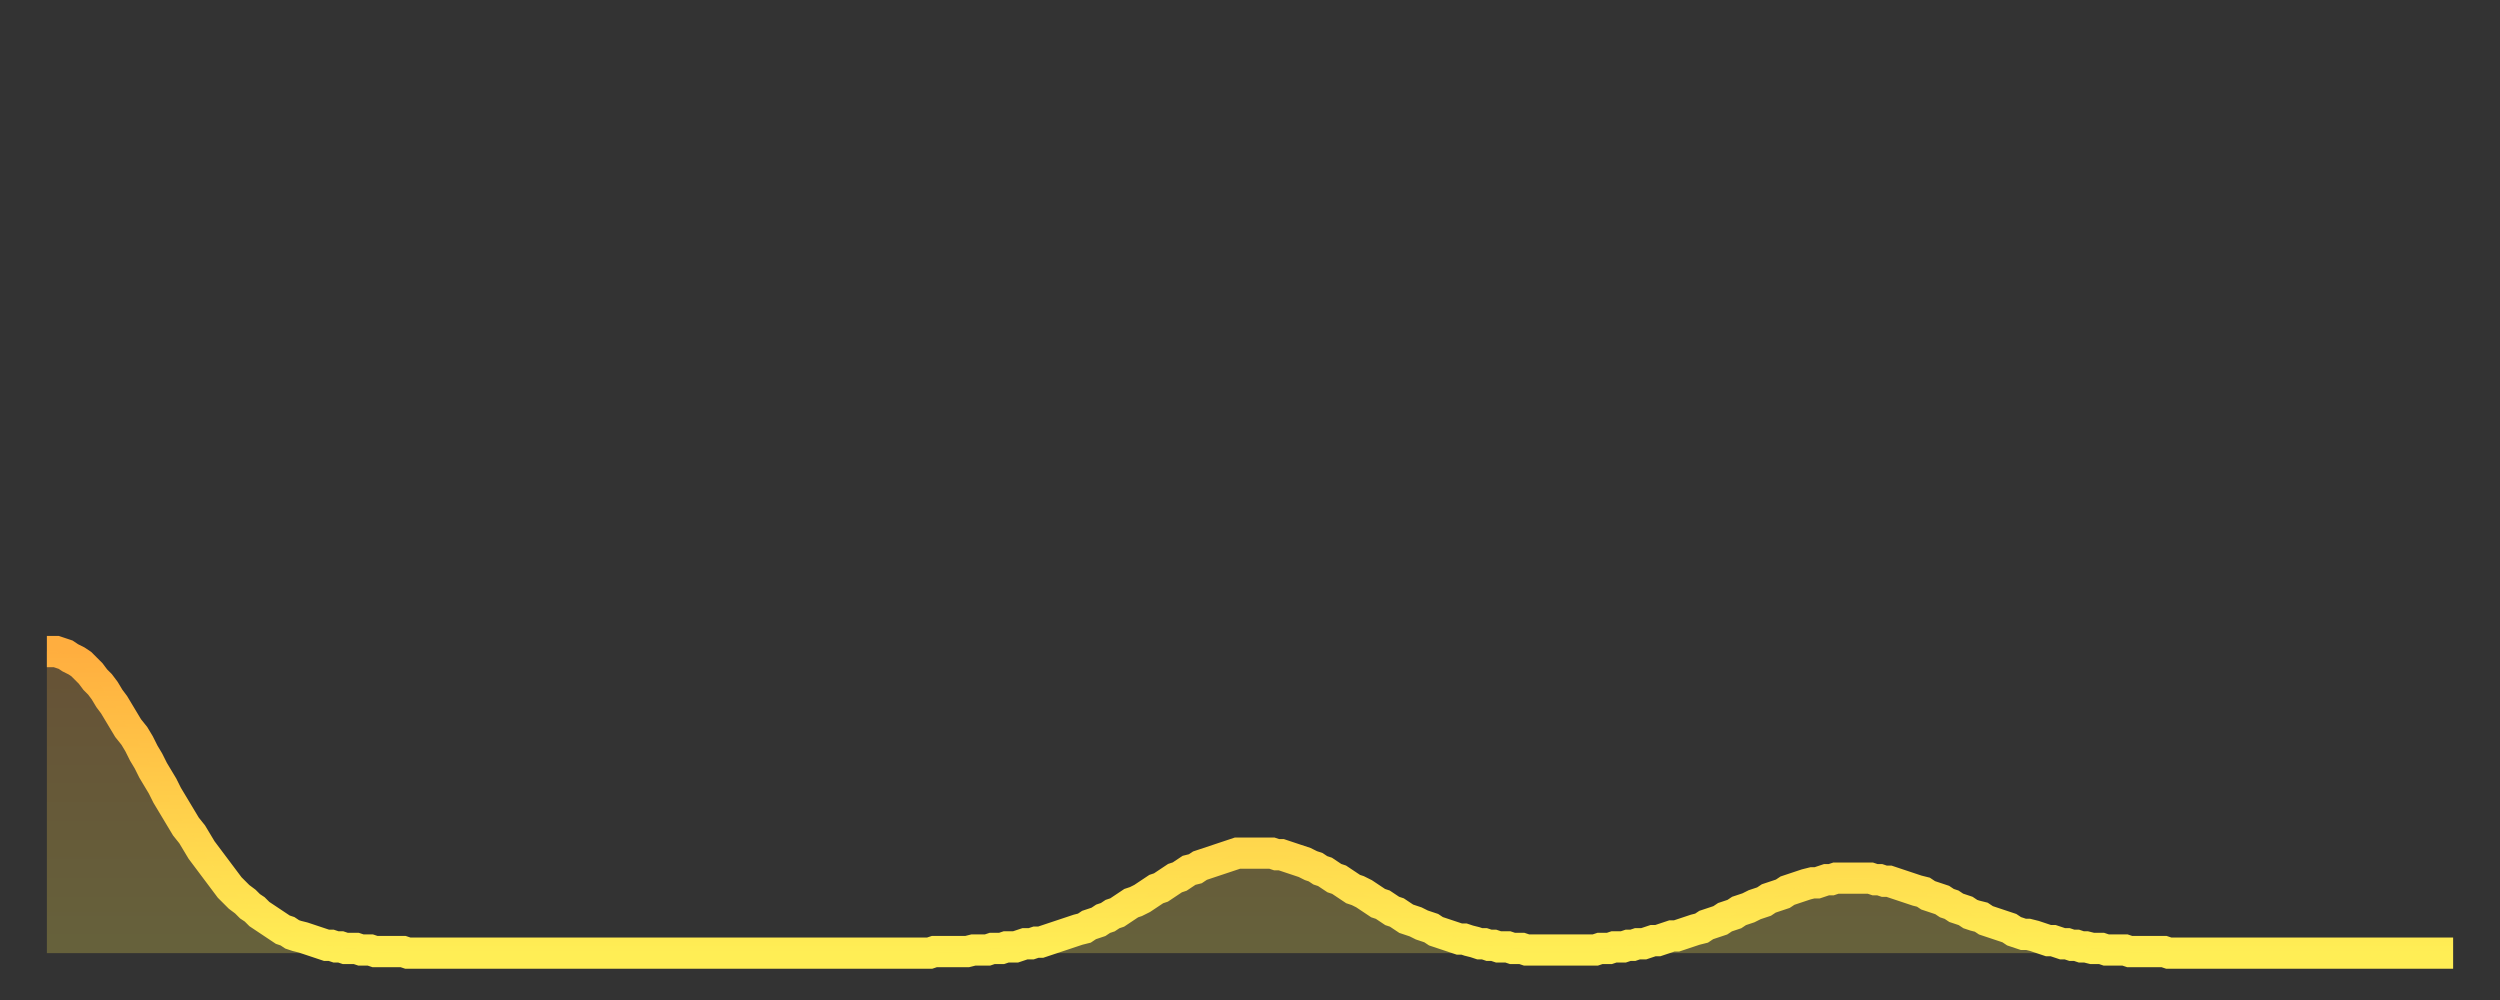
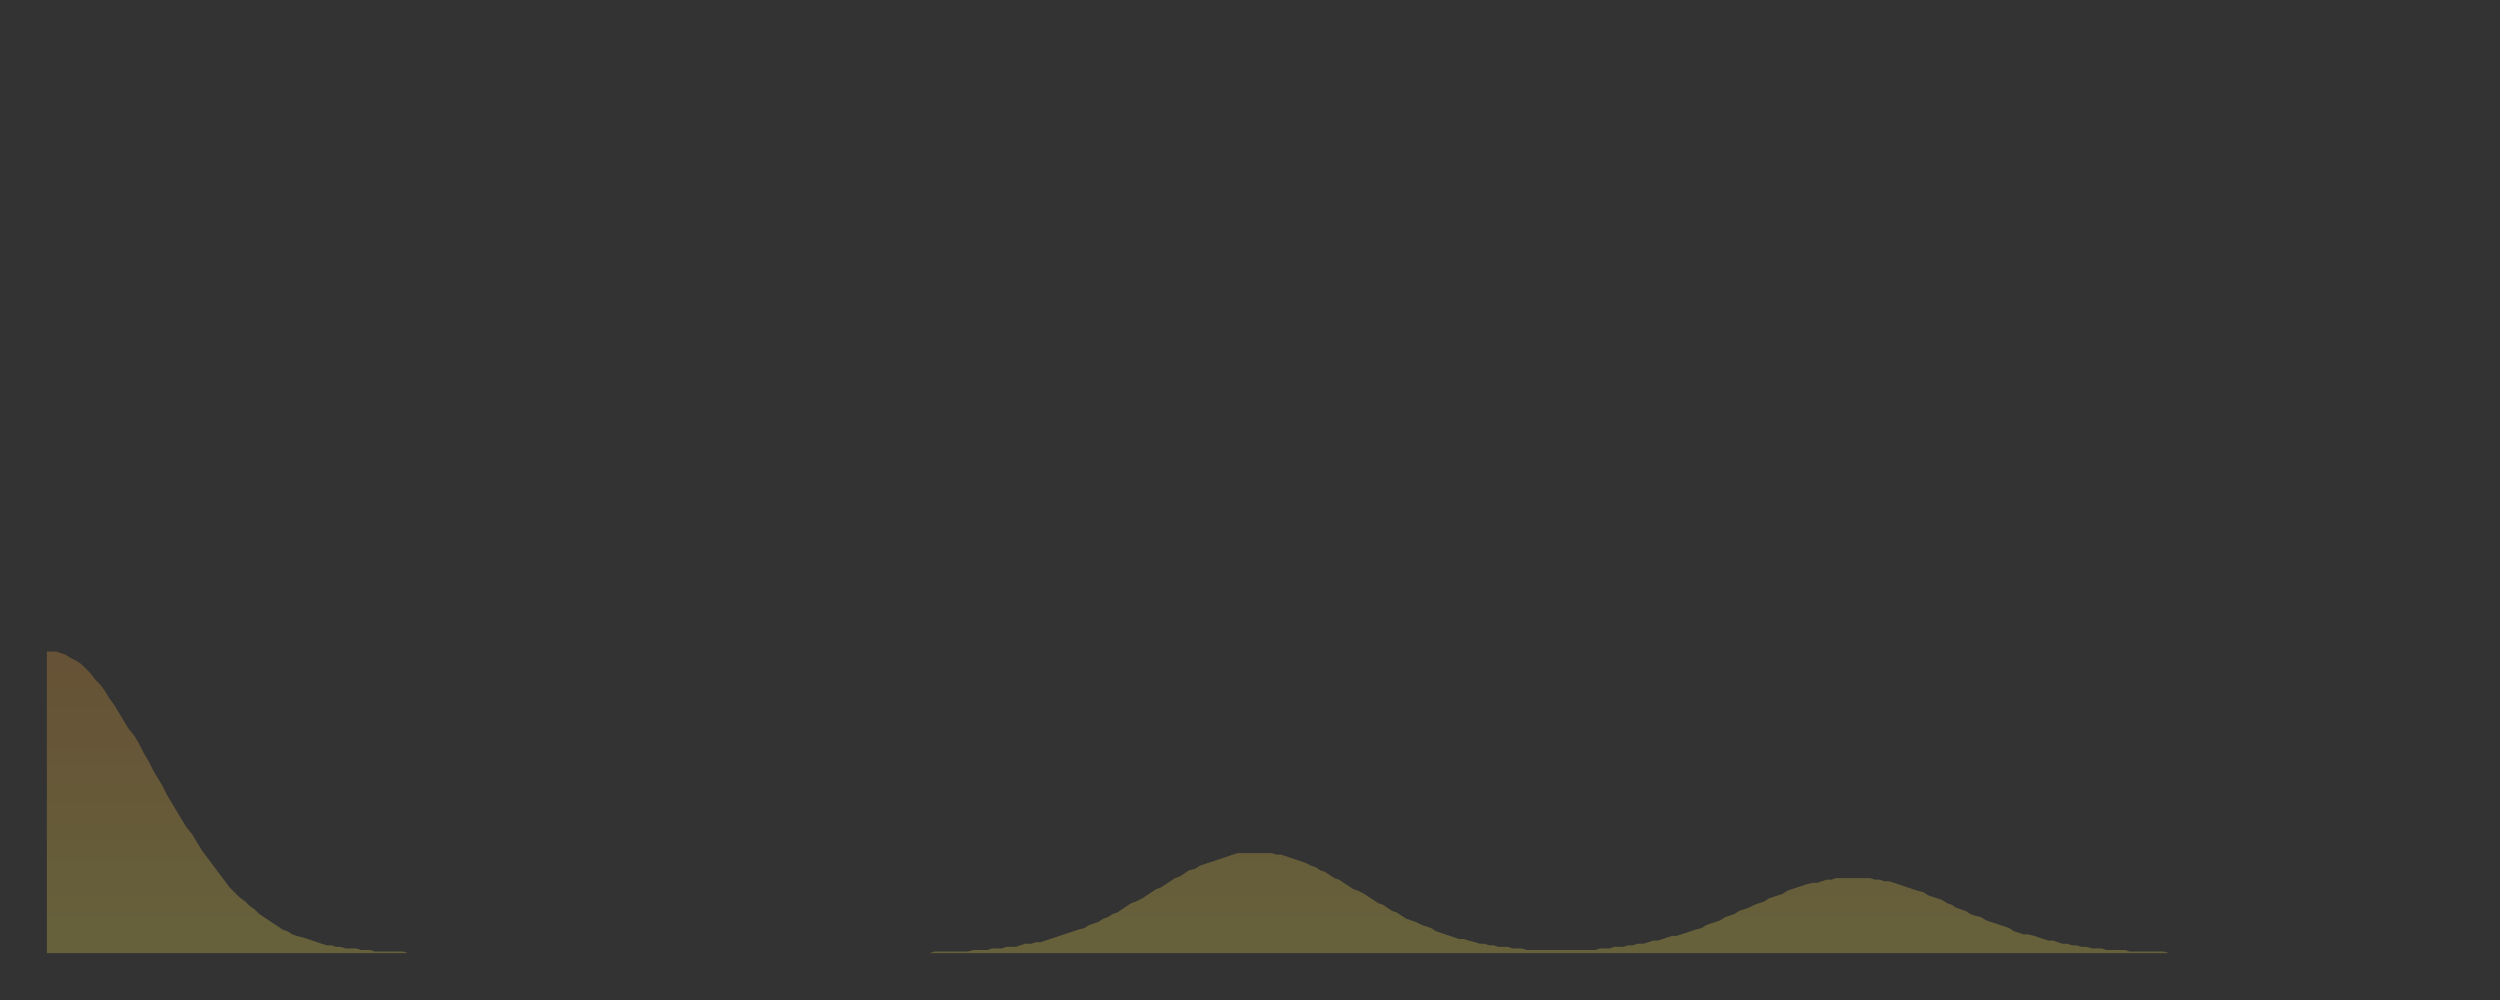
<svg xmlns="http://www.w3.org/2000/svg" baseProfile="full" height="64" version="1.1" width="160">
  <rect width="100%" height="100%" fill="#333333" stroke="none" />
  <defs>
    <linearGradient id="id1621104" x1="0" x2="0" y1="0" y2="1">
      <stop offset="0%" stop-color="#ffae3f" />
      <stop offset="50%" stop-color="#ffce4a" />
      <stop offset="100%" stop-color="#ffee55" />
    </linearGradient>
  </defs>
  <g transform="translate(3,3)">
    <g>
-       <path d="M 0.0 38.7 0.3 38.7 0.6 38.7 0.9 38.8 1.2 38.9 1.5 39.1 1.9 39.3 2.2 39.5 2.5 39.8 2.8 40.1 3.1 40.5 3.4 40.8 3.7 41.2 4.0 41.7 4.3 42.1 4.6 42.6 4.9 43.1 5.2 43.6 5.6 44.1 5.9 44.6 6.2 45.2 6.5 45.7 6.8 46.3 7.1 46.8 7.4 47.3 7.7 47.9 8.0 48.4 8.3 48.9 8.6 49.4 8.9 49.9 9.3 50.4 9.6 50.9 9.9 51.4 10.2 51.8 10.5 52.2 10.8 52.6 11.1 53.0 11.4 53.4 11.7 53.8 12.0 54.1 12.3 54.4 12.7 54.7 13.0 55.0 13.3 55.2 13.6 55.5 13.9 55.7 14.2 55.9 14.5 56.1 14.8 56.3 15.1 56.5 15.4 56.6 15.7 56.8 16.0 56.9 16.4 57.0 16.7 57.1 17.0 57.2 17.3 57.3 17.6 57.4 17.9 57.5 18.2 57.5 18.5 57.6 18.8 57.6 19.1 57.7 19.4 57.7 19.8 57.7 20.1 57.8 20.4 57.8 20.7 57.8 21.0 57.9 21.3 57.9 21.6 57.9 21.9 57.9 22.2 57.9 22.5 57.9 22.8 57.9 23.1 58.0 23.5 58.0 23.8 58.0 24.1 58.0 24.4 58.0 24.7 58.0 25.0 58.0 25.3 58.0 25.6 58.0 25.9 58.0 26.2 58.0 26.5 58.0 26.8 58.0 27.2 58.0 27.5 58.0 27.8 58.0 28.1 58.0 28.4 58.0 28.7 58.0 29.0 58.0 29.3 58.0 29.6 58.0 29.9 58.0 30.2 58.0 30.6 58.0 30.9 58.0 31.2 58.0 31.5 58.0 31.8 58.0 32.1 58.0 32.4 58.0 32.7 58.0 33.0 58.0 33.3 58.0 33.6 58.0 33.9 58.0 34.3 58.0 34.6 58.0 34.9 58.0 35.2 58.0 35.5 58.0 35.8 58.0 36.1 58.0 36.4 58.0 36.7 58.0 37.0 58.0 37.3 58.0 37.7 58.0 38.0 58.0 38.3 58.0 38.6 58.0 38.9 58.0 39.2 58.0 39.5 58.0 39.8 58.0 40.1 58.0 40.4 58.0 40.7 58.0 41.0 58.0 41.4 58.0 41.7 58.0 42.0 58.0 42.3 58.0 42.6 58.0 42.9 58.0 43.2 58.0 43.5 58.0 43.8 58.0 44.1 58.0 44.4 58.0 44.7 58.0 45.1 58.0 45.4 58.0 45.7 58.0 46.0 58.0 46.3 58.0 46.6 58.0 46.9 58.0 47.2 58.0 47.5 58.0 47.8 58.0 48.1 58.0 48.5 58.0 48.8 58.0 49.1 58.0 49.4 58.0 49.7 58.0 50.0 58.0 50.3 58.0 50.6 58.0 50.9 58.0 51.2 58.0 51.5 58.0 51.8 58.0 52.2 58.0 52.5 58.0 52.8 58.0 53.1 58.0 53.4 58.0 53.7 58.0 54.0 58.0 54.3 58.0 54.6 58.0 54.9 58.0 55.2 58.0 55.6 58.0 55.9 58.0 56.2 58.0 56.5 58.0 56.8 57.9 57.1 57.9 57.4 57.9 57.7 57.9 58.0 57.9 58.3 57.9 58.6 57.9 58.9 57.9 59.3 57.8 59.6 57.8 59.9 57.8 60.2 57.8 60.5 57.7 60.8 57.7 61.1 57.7 61.4 57.6 61.7 57.6 62.0 57.6 62.3 57.5 62.6 57.4 63.0 57.4 63.3 57.3 63.6 57.3 63.9 57.2 64.2 57.1 64.5 57.0 64.8 56.9 65.1 56.8 65.4 56.7 65.7 56.6 66.0 56.5 66.4 56.4 66.7 56.2 67.0 56.1 67.3 56.0 67.6 55.8 67.9 55.7 68.2 55.5 68.5 55.4 68.8 55.2 69.1 55.0 69.4 54.8 69.7 54.7 70.1 54.5 70.4 54.3 70.7 54.1 71.0 53.9 71.3 53.8 71.6 53.6 71.9 53.4 72.2 53.2 72.5 53.1 72.8 52.9 73.1 52.7 73.5 52.6 73.8 52.4 74.1 52.3 74.4 52.2 74.7 52.1 75.0 52.0 75.3 51.9 75.6 51.8 75.9 51.7 76.2 51.6 76.5 51.6 76.8 51.6 77.2 51.6 77.5 51.6 77.8 51.6 78.1 51.6 78.4 51.6 78.7 51.7 79.0 51.7 79.3 51.8 79.6 51.9 79.9 52.0 80.2 52.1 80.5 52.2 80.9 52.4 81.2 52.5 81.5 52.7 81.8 52.8 82.1 53.0 82.4 53.2 82.7 53.3 83.0 53.5 83.3 53.7 83.6 53.9 83.9 54.0 84.3 54.2 84.6 54.4 84.9 54.6 85.2 54.8 85.5 54.9 85.8 55.1 86.1 55.3 86.4 55.4 86.7 55.6 87.0 55.8 87.3 55.9 87.6 56.0 88.0 56.2 88.3 56.3 88.6 56.4 88.9 56.6 89.2 56.7 89.5 56.8 89.8 56.9 90.1 57.0 90.4 57.1 90.7 57.1 91.0 57.2 91.4 57.3 91.7 57.4 92.0 57.4 92.3 57.5 92.6 57.5 92.9 57.6 93.2 57.6 93.5 57.6 93.8 57.7 94.1 57.7 94.4 57.7 94.7 57.8 95.1 57.8 95.4 57.8 95.7 57.8 96.0 57.8 96.3 57.8 96.6 57.8 96.9 57.8 97.2 57.8 97.5 57.8 97.8 57.8 98.1 57.8 98.4 57.8 98.8 57.8 99.1 57.8 99.4 57.7 99.7 57.7 100.0 57.7 100.3 57.6 100.6 57.6 100.9 57.6 101.2 57.5 101.5 57.5 101.8 57.4 102.2 57.4 102.5 57.3 102.8 57.2 103.1 57.2 103.4 57.1 103.7 57.0 104.0 56.9 104.3 56.9 104.6 56.8 104.9 56.7 105.2 56.6 105.5 56.5 105.9 56.4 106.2 56.2 106.5 56.1 106.8 56.0 107.1 55.9 107.4 55.7 107.7 55.6 108.0 55.5 108.3 55.3 108.6 55.2 108.9 55.1 109.3 54.9 109.6 54.8 109.9 54.7 110.2 54.5 110.5 54.4 110.8 54.3 111.1 54.2 111.4 54.0 111.7 53.9 112.0 53.8 112.3 53.7 112.6 53.6 113.0 53.5 113.3 53.5 113.6 53.4 113.9 53.3 114.2 53.3 114.5 53.2 114.8 53.2 115.1 53.2 115.4 53.2 115.7 53.2 116.0 53.2 116.3 53.2 116.7 53.2 117.0 53.3 117.3 53.3 117.6 53.4 117.9 53.4 118.2 53.5 118.5 53.6 118.8 53.7 119.1 53.8 119.4 53.9 119.7 54.0 120.1 54.1 120.4 54.3 120.7 54.4 121.0 54.5 121.3 54.6 121.6 54.8 121.9 54.9 122.2 55.1 122.5 55.2 122.8 55.3 123.1 55.5 123.4 55.6 123.8 55.7 124.1 55.9 124.4 56.0 124.7 56.1 125.0 56.2 125.3 56.3 125.6 56.4 125.9 56.6 126.2 56.7 126.5 56.8 126.8 56.8 127.2 56.9 127.5 57.0 127.8 57.1 128.1 57.2 128.4 57.2 128.7 57.3 129.0 57.4 129.3 57.4 129.6 57.5 129.9 57.5 130.2 57.6 130.5 57.6 130.9 57.7 131.2 57.7 131.5 57.7 131.8 57.8 132.1 57.8 132.4 57.8 132.7 57.8 133.0 57.8 133.3 57.9 133.6 57.9 133.9 57.9 134.2 57.9 134.6 57.9 134.9 57.9 135.2 57.9 135.5 57.9 135.8 58.0 136.1 58.0 136.4 58.0 136.7 58.0 137.0 58.0 137.3 58.0 137.6 58.0 138.0 58.0 138.3 58.0 138.6 58.0 138.9 58.0 139.2 58.0 139.5 58.0 139.8 58.0 140.1 58.0 140.4 58.0 140.7 58.0 141.0 58.0 141.3 58.0 141.7 58.0 142.0 58.0 142.3 58.0 142.6 58.0 142.9 58.0 143.2 58.0 143.5 58.0 143.8 58.0 144.1 58.0 144.4 58.0 144.7 58.0 145.1 58.0 145.4 58.0 145.7 58.0 146.0 58.0 146.3 58.0 146.6 58.0 146.9 58.0 147.2 58.0 147.5 58.0 147.8 58.0 148.1 58.0 148.4 58.0 148.8 58.0 149.1 58.0 149.4 58.0 149.7 58.0 150.0 58.0 150.3 58.0 150.6 58.0 150.9 58.0 151.2 58.0 151.5 58.0 151.8 58.0 152.1 58.0 152.5 58.0 152.8 58.0 153.1 58.0 153.4 58.0 153.7 58.0 154.0 58.0" fill="none" id="graph-curve" opacity="1" stroke="url(#id1621104)" stroke-width="2" />
      <path d="M 0 58 L 0.0 38.7 0.3 38.7 0.6 38.7 0.9 38.8 1.2 38.9 1.5 39.1 1.9 39.3 2.2 39.5 2.5 39.8 2.8 40.1 3.1 40.5 3.4 40.8 3.7 41.2 4.0 41.7 4.3 42.1 4.6 42.6 4.9 43.1 5.2 43.6 5.6 44.1 5.9 44.6 6.2 45.2 6.5 45.7 6.8 46.3 7.1 46.8 7.4 47.3 7.7 47.9 8.0 48.4 8.3 48.9 8.6 49.4 8.9 49.9 9.3 50.4 9.6 50.9 9.9 51.4 10.2 51.8 10.5 52.2 10.8 52.6 11.1 53.0 11.4 53.4 11.7 53.8 12.0 54.1 12.3 54.4 12.7 54.7 13.0 55.0 13.3 55.2 13.6 55.5 13.9 55.7 14.2 55.9 14.5 56.1 14.8 56.3 15.1 56.5 15.4 56.6 15.7 56.8 16.0 56.9 16.4 57.0 16.7 57.1 17.0 57.2 17.3 57.3 17.6 57.4 17.9 57.5 18.2 57.5 18.5 57.6 18.8 57.6 19.1 57.7 19.4 57.7 19.8 57.7 20.1 57.8 20.4 57.8 20.7 57.8 21.0 57.9 21.3 57.9 21.6 57.9 21.9 57.9 22.2 57.9 22.5 57.9 22.8 57.9 23.1 58.0 23.5 58.0 23.8 58.0 24.1 58.0 24.4 58.0 24.7 58.0 25.0 58.0 25.3 58.0 25.6 58.0 25.9 58.0 26.2 58.0 26.5 58.0 26.8 58.0 27.2 58.0 27.5 58.0 27.8 58.0 28.1 58.0 28.4 58.0 28.7 58.0 29.0 58.0 29.3 58.0 29.6 58.0 29.9 58.0 30.2 58.0 30.6 58.0 30.9 58.0 31.2 58.0 31.5 58.0 31.8 58.0 32.1 58.0 32.4 58.0 32.7 58.0 33.0 58.0 33.3 58.0 33.6 58.0 33.9 58.0 34.3 58.0 34.6 58.0 34.9 58.0 35.2 58.0 35.5 58.0 35.8 58.0 36.1 58.0 36.4 58.0 36.7 58.0 37.0 58.0 37.3 58.0 37.7 58.0 38.0 58.0 38.3 58.0 38.6 58.0 38.9 58.0 39.2 58.0 39.5 58.0 39.8 58.0 40.1 58.0 40.4 58.0 40.7 58.0 41.0 58.0 41.4 58.0 41.7 58.0 42.0 58.0 42.3 58.0 42.6 58.0 42.9 58.0 43.2 58.0 43.5 58.0 43.8 58.0 44.1 58.0 44.4 58.0 44.7 58.0 45.1 58.0 45.4 58.0 45.7 58.0 46.0 58.0 46.3 58.0 46.6 58.0 46.9 58.0 47.2 58.0 47.5 58.0 47.8 58.0 48.1 58.0 48.5 58.0 48.8 58.0 49.1 58.0 49.4 58.0 49.7 58.0 50.0 58.0 50.3 58.0 50.6 58.0 50.9 58.0 51.2 58.0 51.5 58.0 51.8 58.0 52.2 58.0 52.5 58.0 52.8 58.0 53.1 58.0 53.4 58.0 53.7 58.0 54.0 58.0 54.3 58.0 54.6 58.0 54.9 58.0 55.2 58.0 55.6 58.0 55.9 58.0 56.2 58.0 56.5 58.0 56.8 57.9 57.1 57.9 57.4 57.9 57.7 57.9 58.0 57.9 58.3 57.9 58.6 57.9 58.9 57.9 59.3 57.8 59.6 57.8 59.9 57.8 60.2 57.8 60.5 57.7 60.8 57.7 61.1 57.7 61.4 57.6 61.7 57.6 62.0 57.6 62.3 57.5 62.6 57.4 63.0 57.4 63.3 57.3 63.6 57.3 63.9 57.2 64.2 57.1 64.5 57.0 64.8 56.9 65.1 56.8 65.4 56.7 65.7 56.6 66.0 56.5 66.4 56.4 66.7 56.2 67.0 56.1 67.3 56.0 67.6 55.8 67.9 55.7 68.2 55.5 68.5 55.4 68.8 55.2 69.1 55.0 69.4 54.8 69.7 54.7 70.1 54.5 70.4 54.3 70.7 54.1 71.0 53.9 71.3 53.8 71.6 53.6 71.9 53.4 72.2 53.2 72.5 53.1 72.8 52.9 73.1 52.7 73.5 52.6 73.8 52.4 74.1 52.3 74.4 52.2 74.7 52.1 75.0 52.0 75.3 51.9 75.6 51.8 75.9 51.7 76.2 51.6 76.5 51.6 76.8 51.6 77.2 51.6 77.5 51.6 77.8 51.6 78.1 51.6 78.4 51.6 78.7 51.7 79.0 51.7 79.3 51.8 79.6 51.9 79.9 52.0 80.2 52.1 80.5 52.2 80.9 52.4 81.2 52.5 81.5 52.7 81.8 52.8 82.1 53.0 82.4 53.2 82.7 53.3 83.0 53.5 83.3 53.7 83.6 53.9 83.9 54.0 84.3 54.2 84.6 54.4 84.9 54.6 85.2 54.8 85.5 54.9 85.8 55.1 86.1 55.3 86.4 55.4 86.7 55.6 87.0 55.8 87.3 55.9 87.6 56.0 88.0 56.2 88.3 56.3 88.6 56.4 88.9 56.6 89.2 56.7 89.5 56.8 89.8 56.9 90.1 57.0 90.4 57.1 90.7 57.1 91.0 57.2 91.4 57.3 91.7 57.4 92.0 57.4 92.3 57.5 92.6 57.5 92.9 57.6 93.2 57.6 93.5 57.6 93.8 57.7 94.1 57.7 94.4 57.7 94.7 57.8 95.1 57.8 95.4 57.8 95.7 57.8 96.0 57.8 96.3 57.8 96.6 57.8 96.9 57.8 97.2 57.8 97.5 57.8 97.8 57.8 98.1 57.8 98.4 57.8 98.8 57.8 99.1 57.8 99.4 57.7 99.7 57.7 100.0 57.7 100.3 57.6 100.6 57.6 100.9 57.6 101.2 57.5 101.5 57.5 101.8 57.4 102.2 57.4 102.5 57.3 102.8 57.2 103.1 57.2 103.4 57.1 103.7 57.0 104.0 56.9 104.3 56.9 104.6 56.8 104.9 56.7 105.2 56.6 105.5 56.5 105.9 56.4 106.2 56.2 106.5 56.1 106.8 56.0 107.1 55.9 107.4 55.7 107.7 55.6 108.0 55.5 108.3 55.3 108.6 55.2 108.9 55.1 109.3 54.9 109.6 54.8 109.9 54.7 110.2 54.5 110.5 54.4 110.8 54.3 111.1 54.2 111.4 54.0 111.7 53.9 112.0 53.8 112.3 53.7 112.6 53.6 113.0 53.5 113.3 53.5 113.6 53.4 113.9 53.3 114.2 53.3 114.5 53.2 114.8 53.2 115.1 53.2 115.4 53.2 115.7 53.2 116.0 53.2 116.3 53.2 116.7 53.2 117.0 53.3 117.3 53.3 117.6 53.4 117.9 53.4 118.2 53.5 118.5 53.6 118.8 53.7 119.1 53.8 119.4 53.9 119.7 54.0 120.1 54.1 120.4 54.3 120.7 54.4 121.0 54.5 121.3 54.6 121.6 54.8 121.9 54.9 122.2 55.1 122.5 55.2 122.8 55.3 123.1 55.5 123.4 55.6 123.8 55.7 124.1 55.9 124.4 56.0 124.7 56.1 125.0 56.2 125.3 56.3 125.6 56.4 125.9 56.6 126.2 56.7 126.5 56.8 126.8 56.8 127.2 56.9 127.5 57.0 127.8 57.1 128.1 57.2 128.4 57.2 128.7 57.3 129.0 57.4 129.3 57.4 129.6 57.5 129.9 57.5 130.2 57.6 130.5 57.6 130.9 57.7 131.2 57.7 131.5 57.7 131.8 57.8 132.1 57.8 132.4 57.8 132.7 57.8 133.0 57.8 133.3 57.9 133.6 57.9 133.9 57.9 134.2 57.9 134.6 57.9 134.9 57.9 135.2 57.9 135.5 57.9 135.8 58.0 136.1 58.0 136.4 58.0 136.7 58.0 137.0 58.0 137.3 58.0 137.6 58.0 138.0 58.0 138.3 58.0 138.6 58.0 138.9 58.0 139.2 58.0 139.5 58.0 139.8 58.0 140.1 58.0 140.4 58.0 140.7 58.0 141.0 58.0 141.3 58.0 141.7 58.0 142.0 58.0 142.3 58.0 142.6 58.0 142.9 58.0 143.2 58.0 143.5 58.0 143.8 58.0 144.1 58.0 144.4 58.0 144.7 58.0 145.1 58.0 145.4 58.0 145.7 58.0 146.0 58.0 146.3 58.0 146.6 58.0 146.9 58.0 147.2 58.0 147.5 58.0 147.8 58.0 148.1 58.0 148.4 58.0 148.8 58.0 149.1 58.0 149.4 58.0 149.7 58.0 150.0 58.0 150.3 58.0 150.6 58.0 150.9 58.0 151.2 58.0 151.5 58.0 151.8 58.0 152.1 58.0 152.5 58.0 152.8 58.0 153.1 58.0 153.4 58.0 153.7 58.0 154.0 58.0 154 58" fill="url(#id1621104)" fill-opacity=".25" id="graph-shadow" />
    </g>
  </g>
</svg>